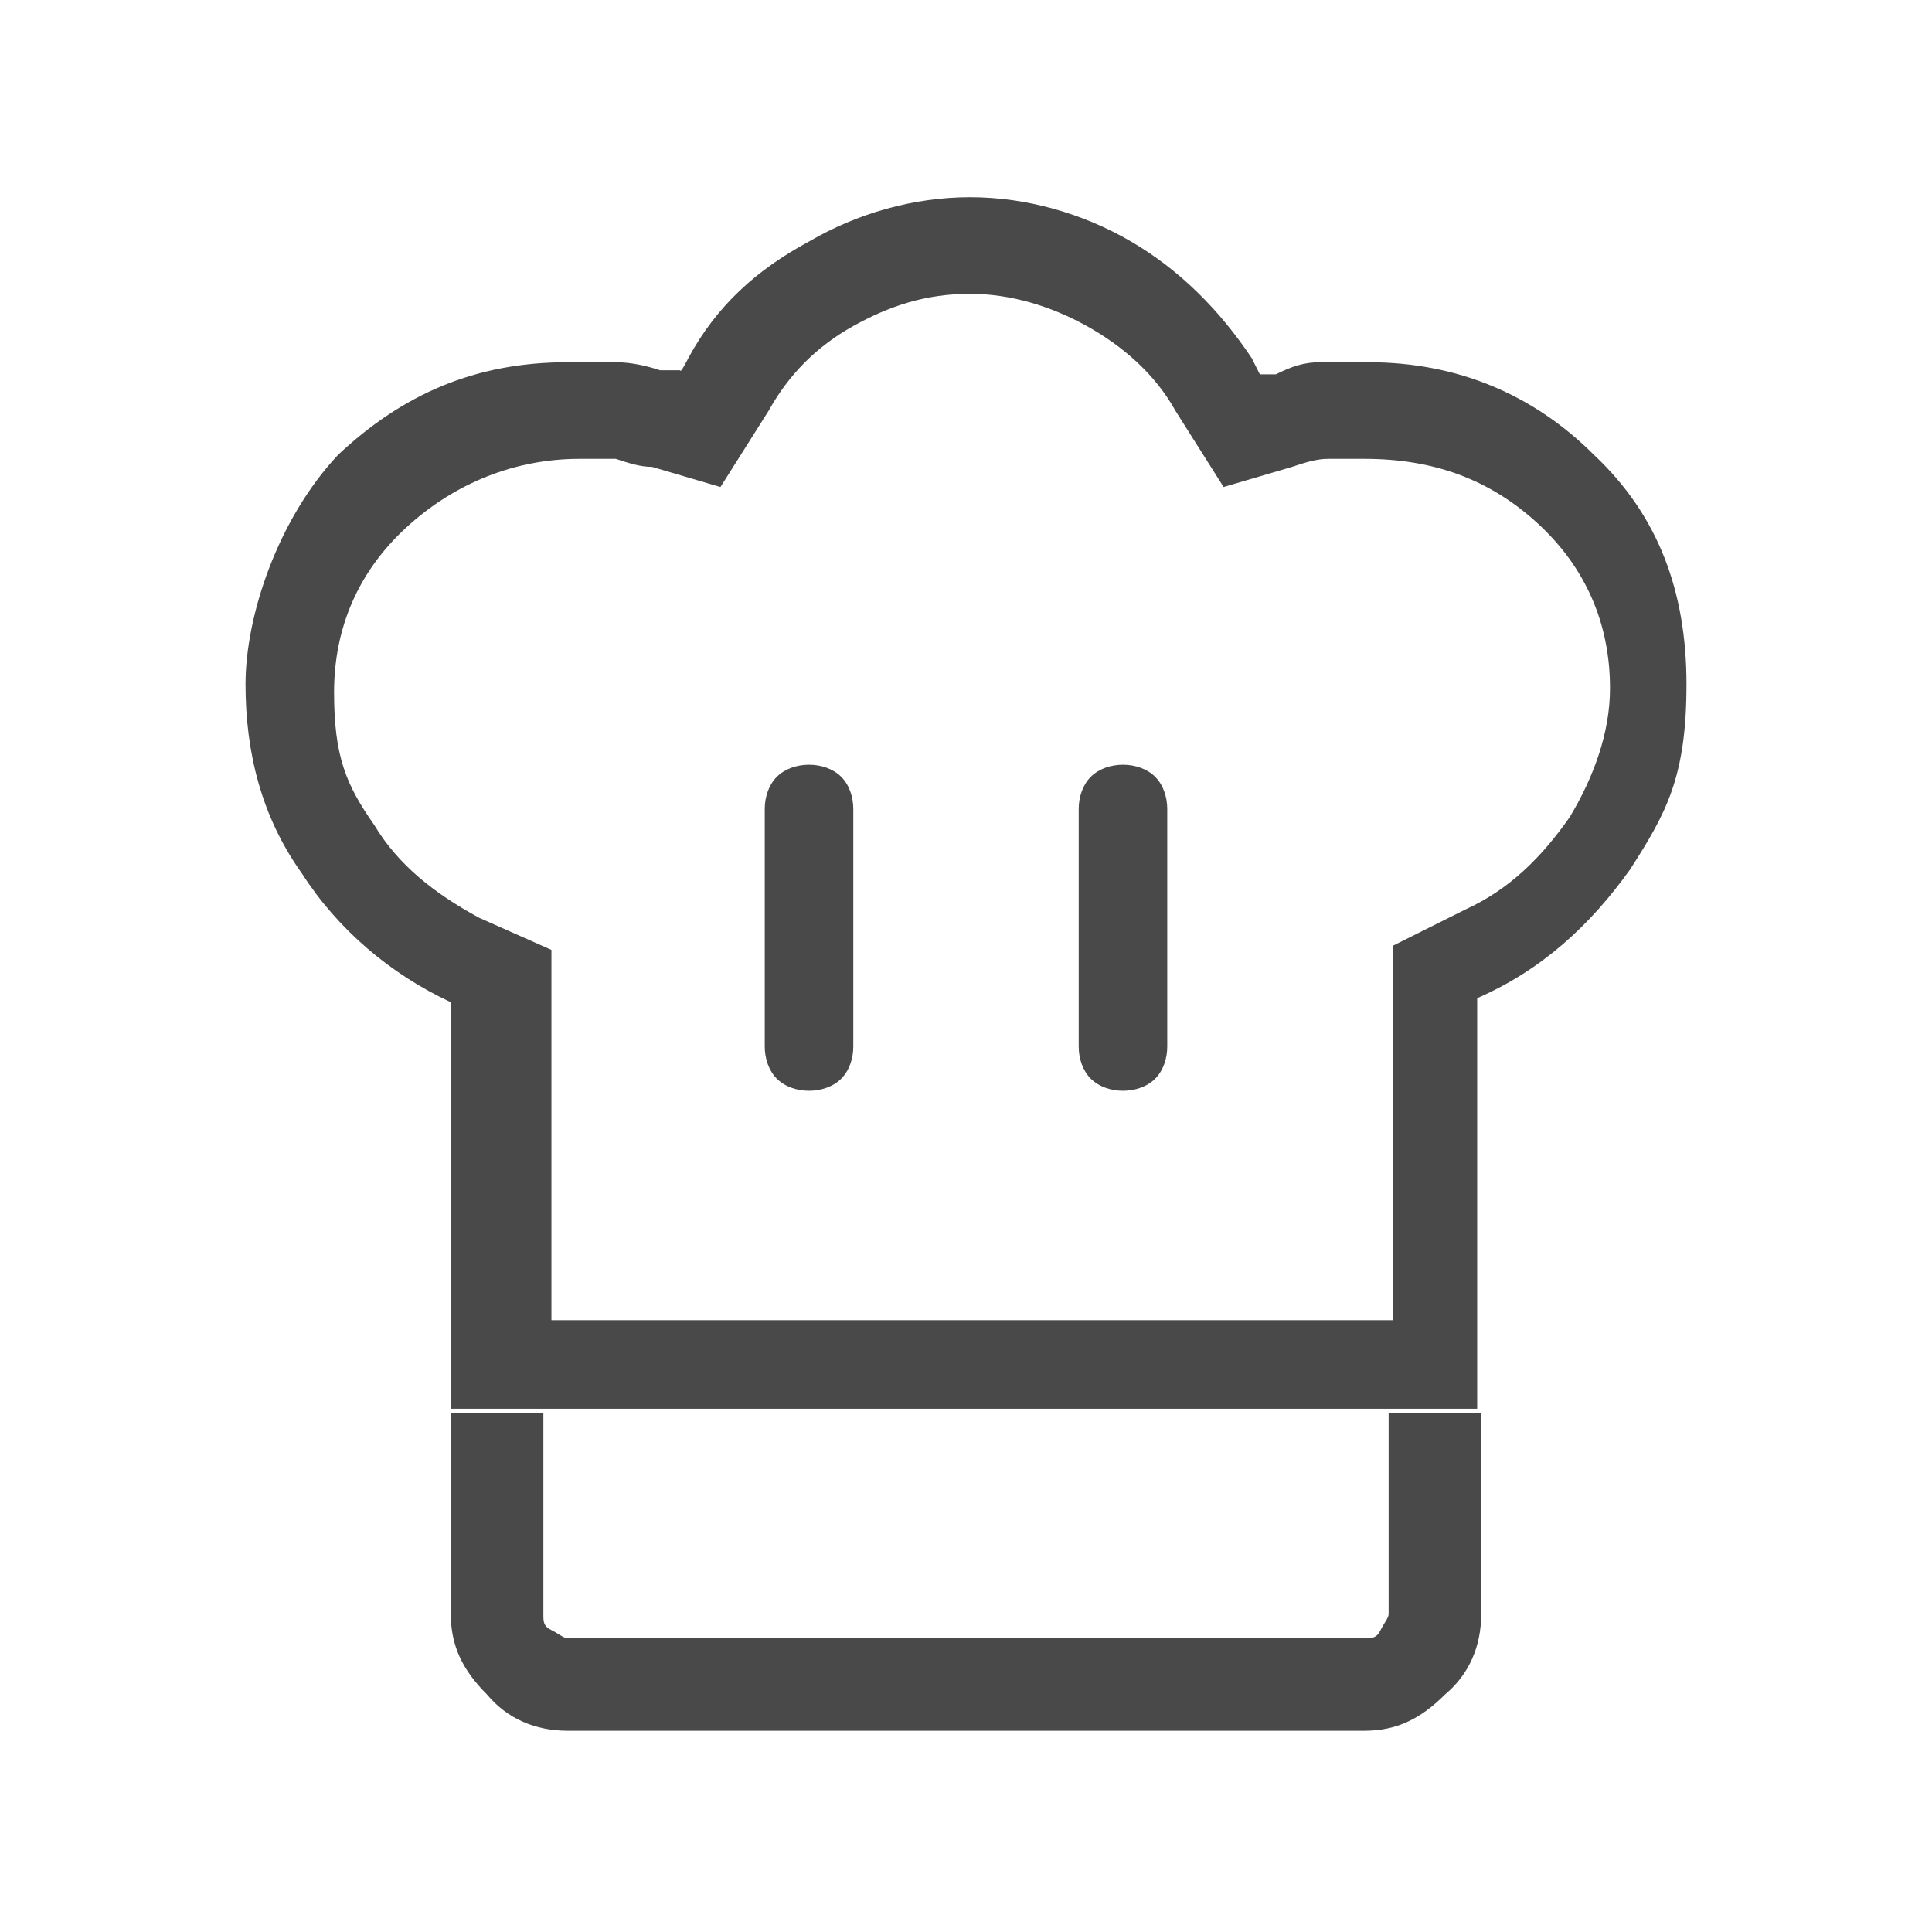
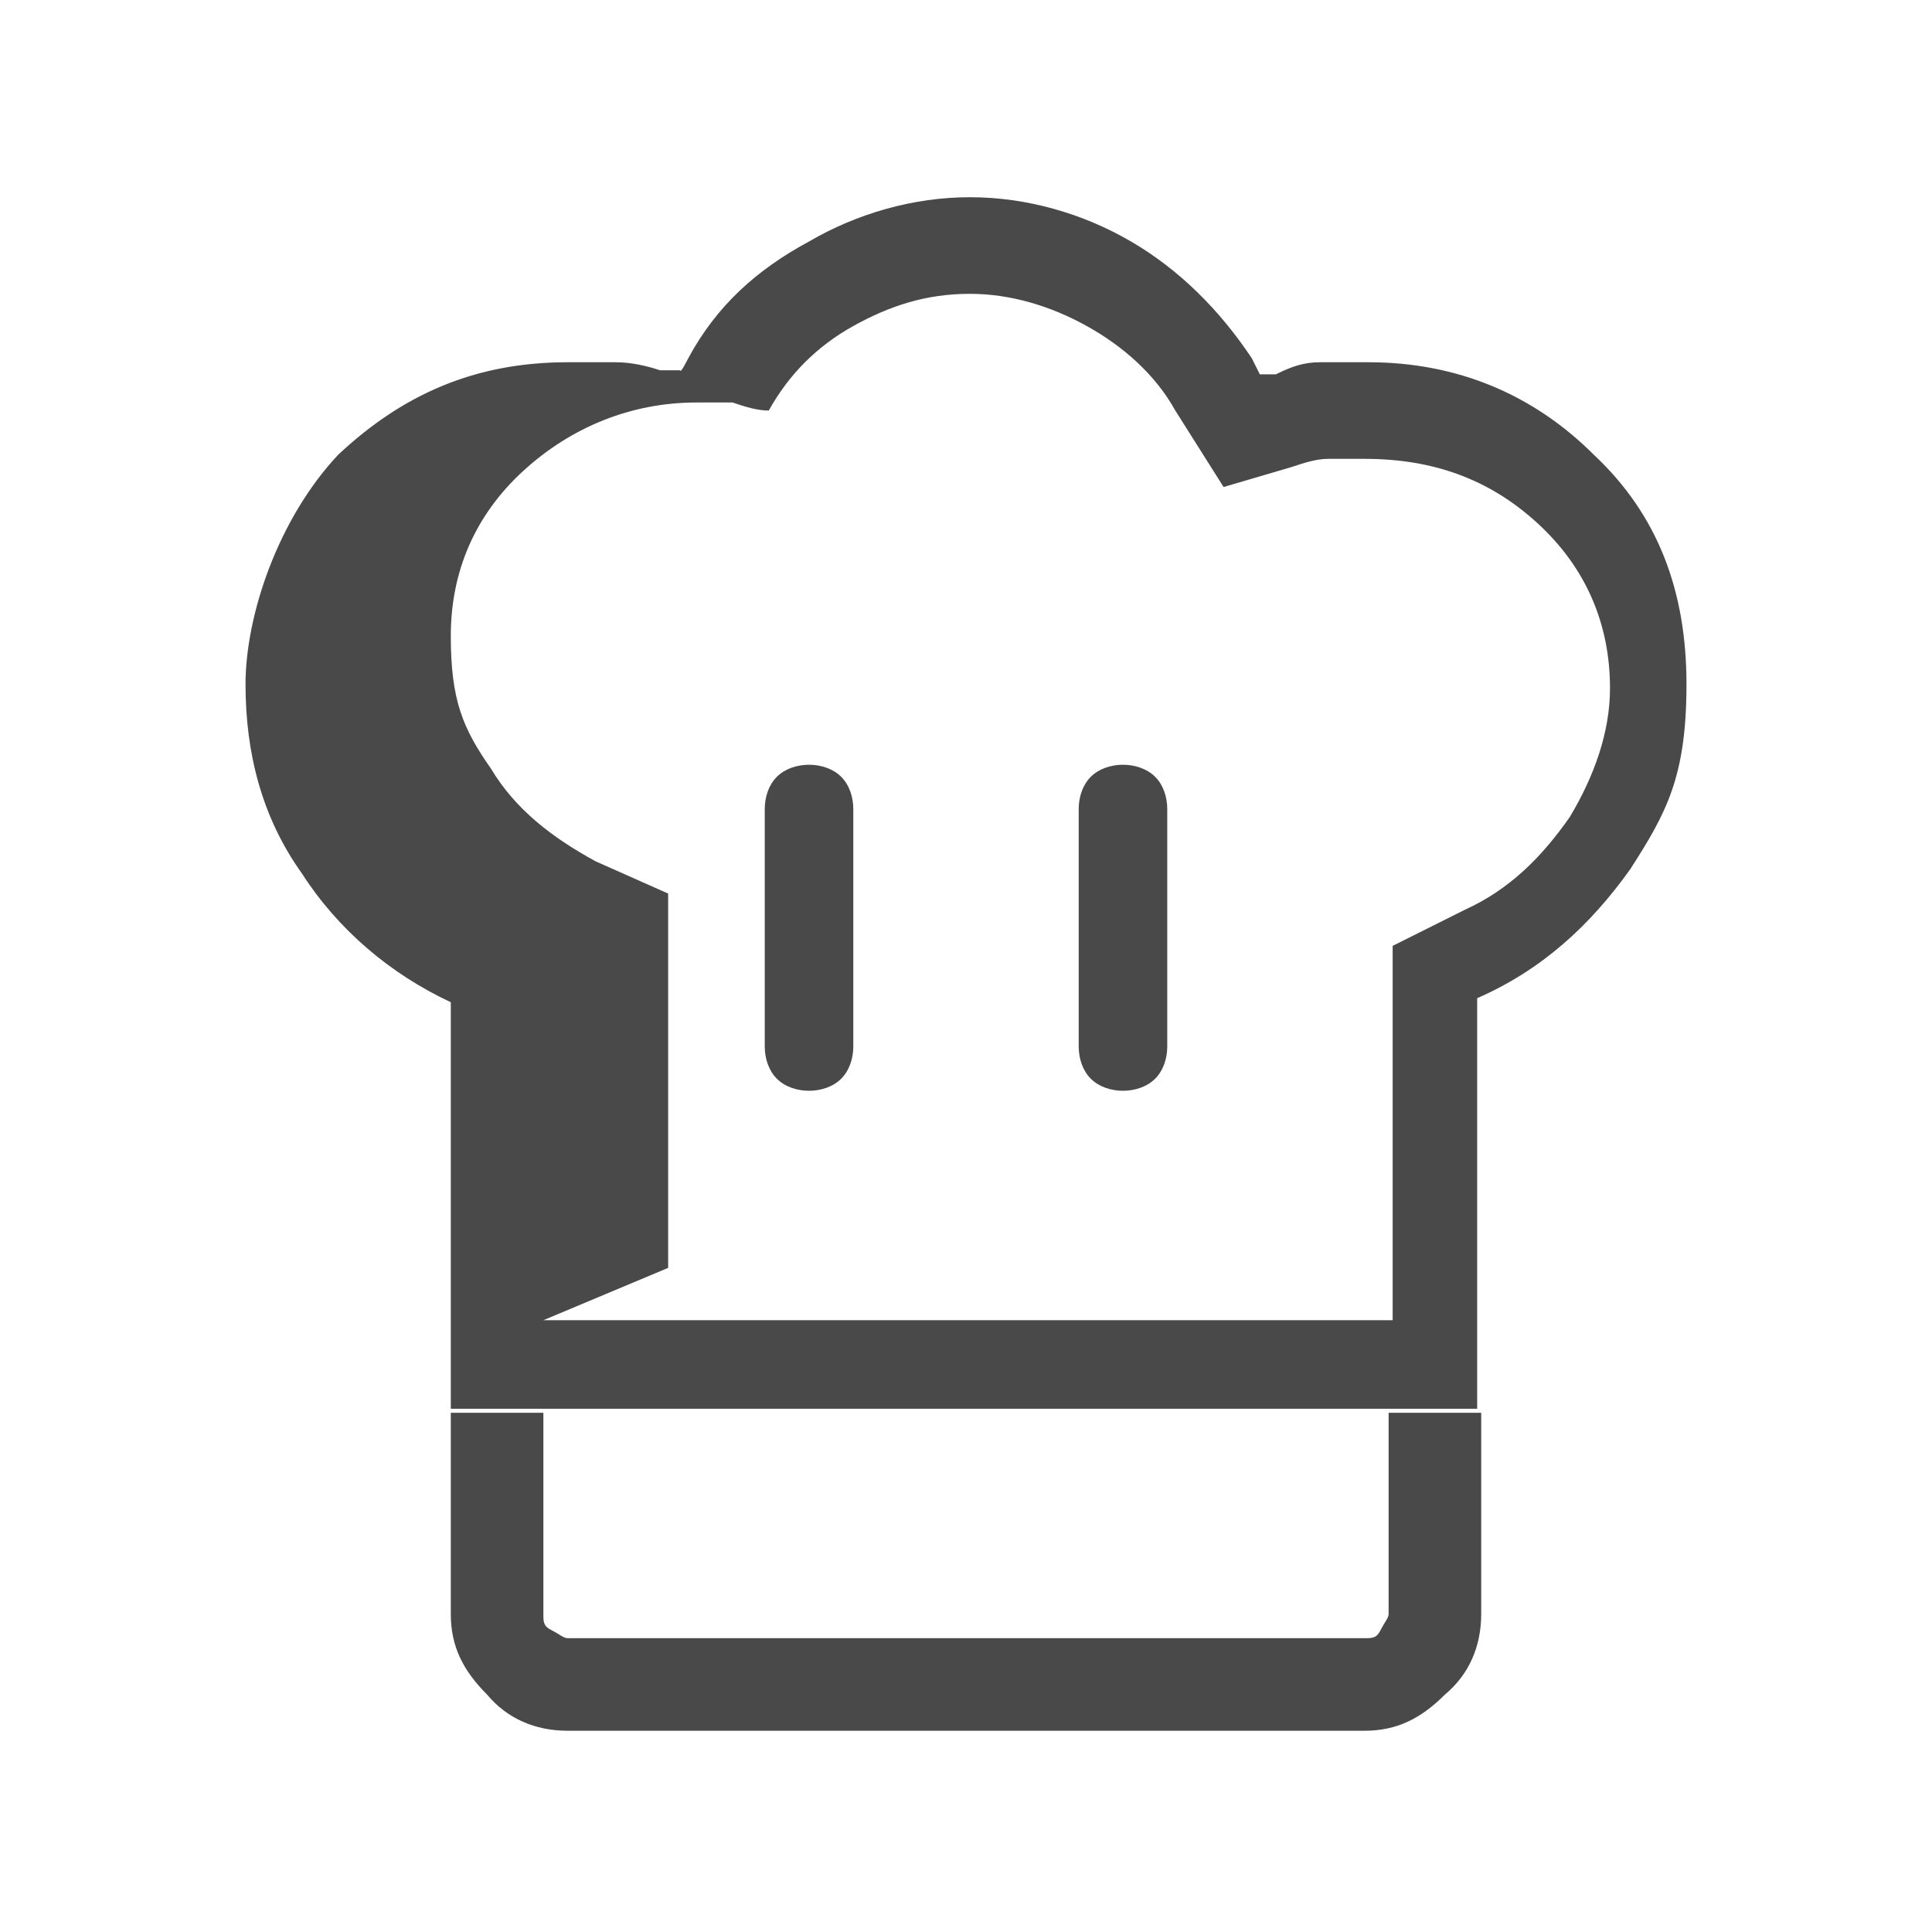
<svg xmlns="http://www.w3.org/2000/svg" id="Capa_1" version="1.1" viewBox="0 0 48 48">
  <defs>
    <style>
      .st0 {
        fill: #494949;
      }
    </style>
  </defs>
-   <path class="st0" d="M20.1,27.1c.3,0,.6-.1.8-.3.2-.2.3-.5.3-.8v-5.9c0-.3-.1-.6-.3-.8-.2-.2-.5-.3-.8-.3s-.6.1-.8.3c-.2.2-.3.5-.3.8v5.9c0,.3.1.6.3.8.2.2.5.3.8.3ZM11.2,24.9c-1.5-.7-2.8-1.8-3.7-3.2-1-1.4-1.4-3-1.4-4.7s.8-4.1,2.3-5.7c1.6-1.5,3.4-2.3,5.7-2.3s.8,0,1.2,0c.4,0,.8.1,1.1.2h.5c0,.1.2-.3.2-.3.7-1.3,1.7-2.2,3-2.9,1.2-.7,2.6-1.1,4-1.1s2.8.4,4,1.1c1.2.7,2.2,1.7,3,2.9l.2.4h.4c.4-.2.7-.3,1.1-.3.4,0,.8,0,1.2,0,2.2,0,4.1.8,5.6,2.3,1.6,1.5,2.3,3.4,2.3,5.7s-.5,3.2-1.4,4.6c-1,1.4-2.2,2.5-3.8,3.2v10.2H11.2s0-10.2,0-10.2ZM27.9,27.1c.3,0,.6-.1.8-.3.2-.2.3-.5.3-.8v-5.9c0-.3-.1-.6-.3-.8-.2-.2-.5-.3-.8-.3s-.6.1-.8.3c-.2.2-.3.5-.3.8v5.9c0,.3.1.6.3.8.2.2.5.3.8.3ZM13.5,32.8h21.1v-9.3l1.8-.9c1.1-.5,1.9-1.3,2.6-2.3.6-1,1-2.1,1-3.2,0-1.6-.6-3-1.8-4.1-1.2-1.1-2.6-1.6-4.3-1.6s-.6,0-.9,0c-.3,0-.6.1-.9.2l-1.7.5-1.2-1.9c-.5-.9-1.3-1.6-2.2-2.1-.9-.5-1.9-.8-2.9-.8-1.1,0-2,.3-2.9.8-.9.5-1.6,1.2-2.1,2.1l-1.2,1.9-1.7-.5c-.3,0-.6-.1-.9-.2-.3,0-.6,0-.9,0-1.6,0-3.1.6-4.3,1.7-1.2,1.1-1.8,2.5-1.8,4.1s.3,2.3,1,3.3c.6,1,1.5,1.7,2.6,2.3l1.8.8s0,9.3,0,9.3ZM11.2,35.1h2.3v5c0,.2,0,.3.2.4s.3.2.4.2h19.8c.2,0,.3,0,.4-.2s.2-.3.2-.4v-5h2.3v5c0,.8-.3,1.5-.9,2-.6.6-1.2.9-2,.9H14.1c-.8,0-1.5-.3-2-.9-.6-.6-.9-1.2-.9-2v-5Z" />
+   <path class="st0" d="M20.1,27.1c.3,0,.6-.1.8-.3.2-.2.3-.5.3-.8v-5.9c0-.3-.1-.6-.3-.8-.2-.2-.5-.3-.8-.3s-.6.1-.8.3c-.2.2-.3.5-.3.8v5.9c0,.3.1.6.3.8.2.2.5.3.8.3ZM11.2,24.9c-1.5-.7-2.8-1.8-3.7-3.2-1-1.4-1.4-3-1.4-4.7s.8-4.1,2.3-5.7c1.6-1.5,3.4-2.3,5.7-2.3s.8,0,1.2,0c.4,0,.8.1,1.1.2h.5c0,.1.2-.3.2-.3.7-1.3,1.7-2.2,3-2.9,1.2-.7,2.6-1.1,4-1.1s2.8.4,4,1.1c1.2.7,2.2,1.7,3,2.9l.2.4h.4c.4-.2.7-.3,1.1-.3.4,0,.8,0,1.2,0,2.2,0,4.1.8,5.6,2.3,1.6,1.5,2.3,3.4,2.3,5.7s-.5,3.2-1.4,4.6c-1,1.4-2.2,2.5-3.8,3.2v10.2H11.2s0-10.2,0-10.2ZM27.9,27.1c.3,0,.6-.1.8-.3.2-.2.3-.5.3-.8v-5.9c0-.3-.1-.6-.3-.8-.2-.2-.5-.3-.8-.3s-.6.1-.8.3c-.2.2-.3.5-.3.8v5.9c0,.3.1.6.3.8.2.2.5.3.8.3ZM13.5,32.8h21.1v-9.3l1.8-.9c1.1-.5,1.9-1.3,2.6-2.3.6-1,1-2.1,1-3.2,0-1.6-.6-3-1.8-4.1-1.2-1.1-2.6-1.6-4.3-1.6s-.6,0-.9,0c-.3,0-.6.1-.9.2l-1.7.5-1.2-1.9c-.5-.9-1.3-1.6-2.2-2.1-.9-.5-1.9-.8-2.9-.8-1.1,0-2,.3-2.9.8-.9.5-1.6,1.2-2.1,2.1c-.3,0-.6-.1-.9-.2-.3,0-.6,0-.9,0-1.6,0-3.1.6-4.3,1.7-1.2,1.1-1.8,2.5-1.8,4.1s.3,2.3,1,3.3c.6,1,1.5,1.7,2.6,2.3l1.8.8s0,9.3,0,9.3ZM11.2,35.1h2.3v5c0,.2,0,.3.2.4s.3.2.4.2h19.8c.2,0,.3,0,.4-.2s.2-.3.2-.4v-5h2.3v5c0,.8-.3,1.5-.9,2-.6.6-1.2.9-2,.9H14.1c-.8,0-1.5-.3-2-.9-.6-.6-.9-1.2-.9-2v-5Z" />
</svg>